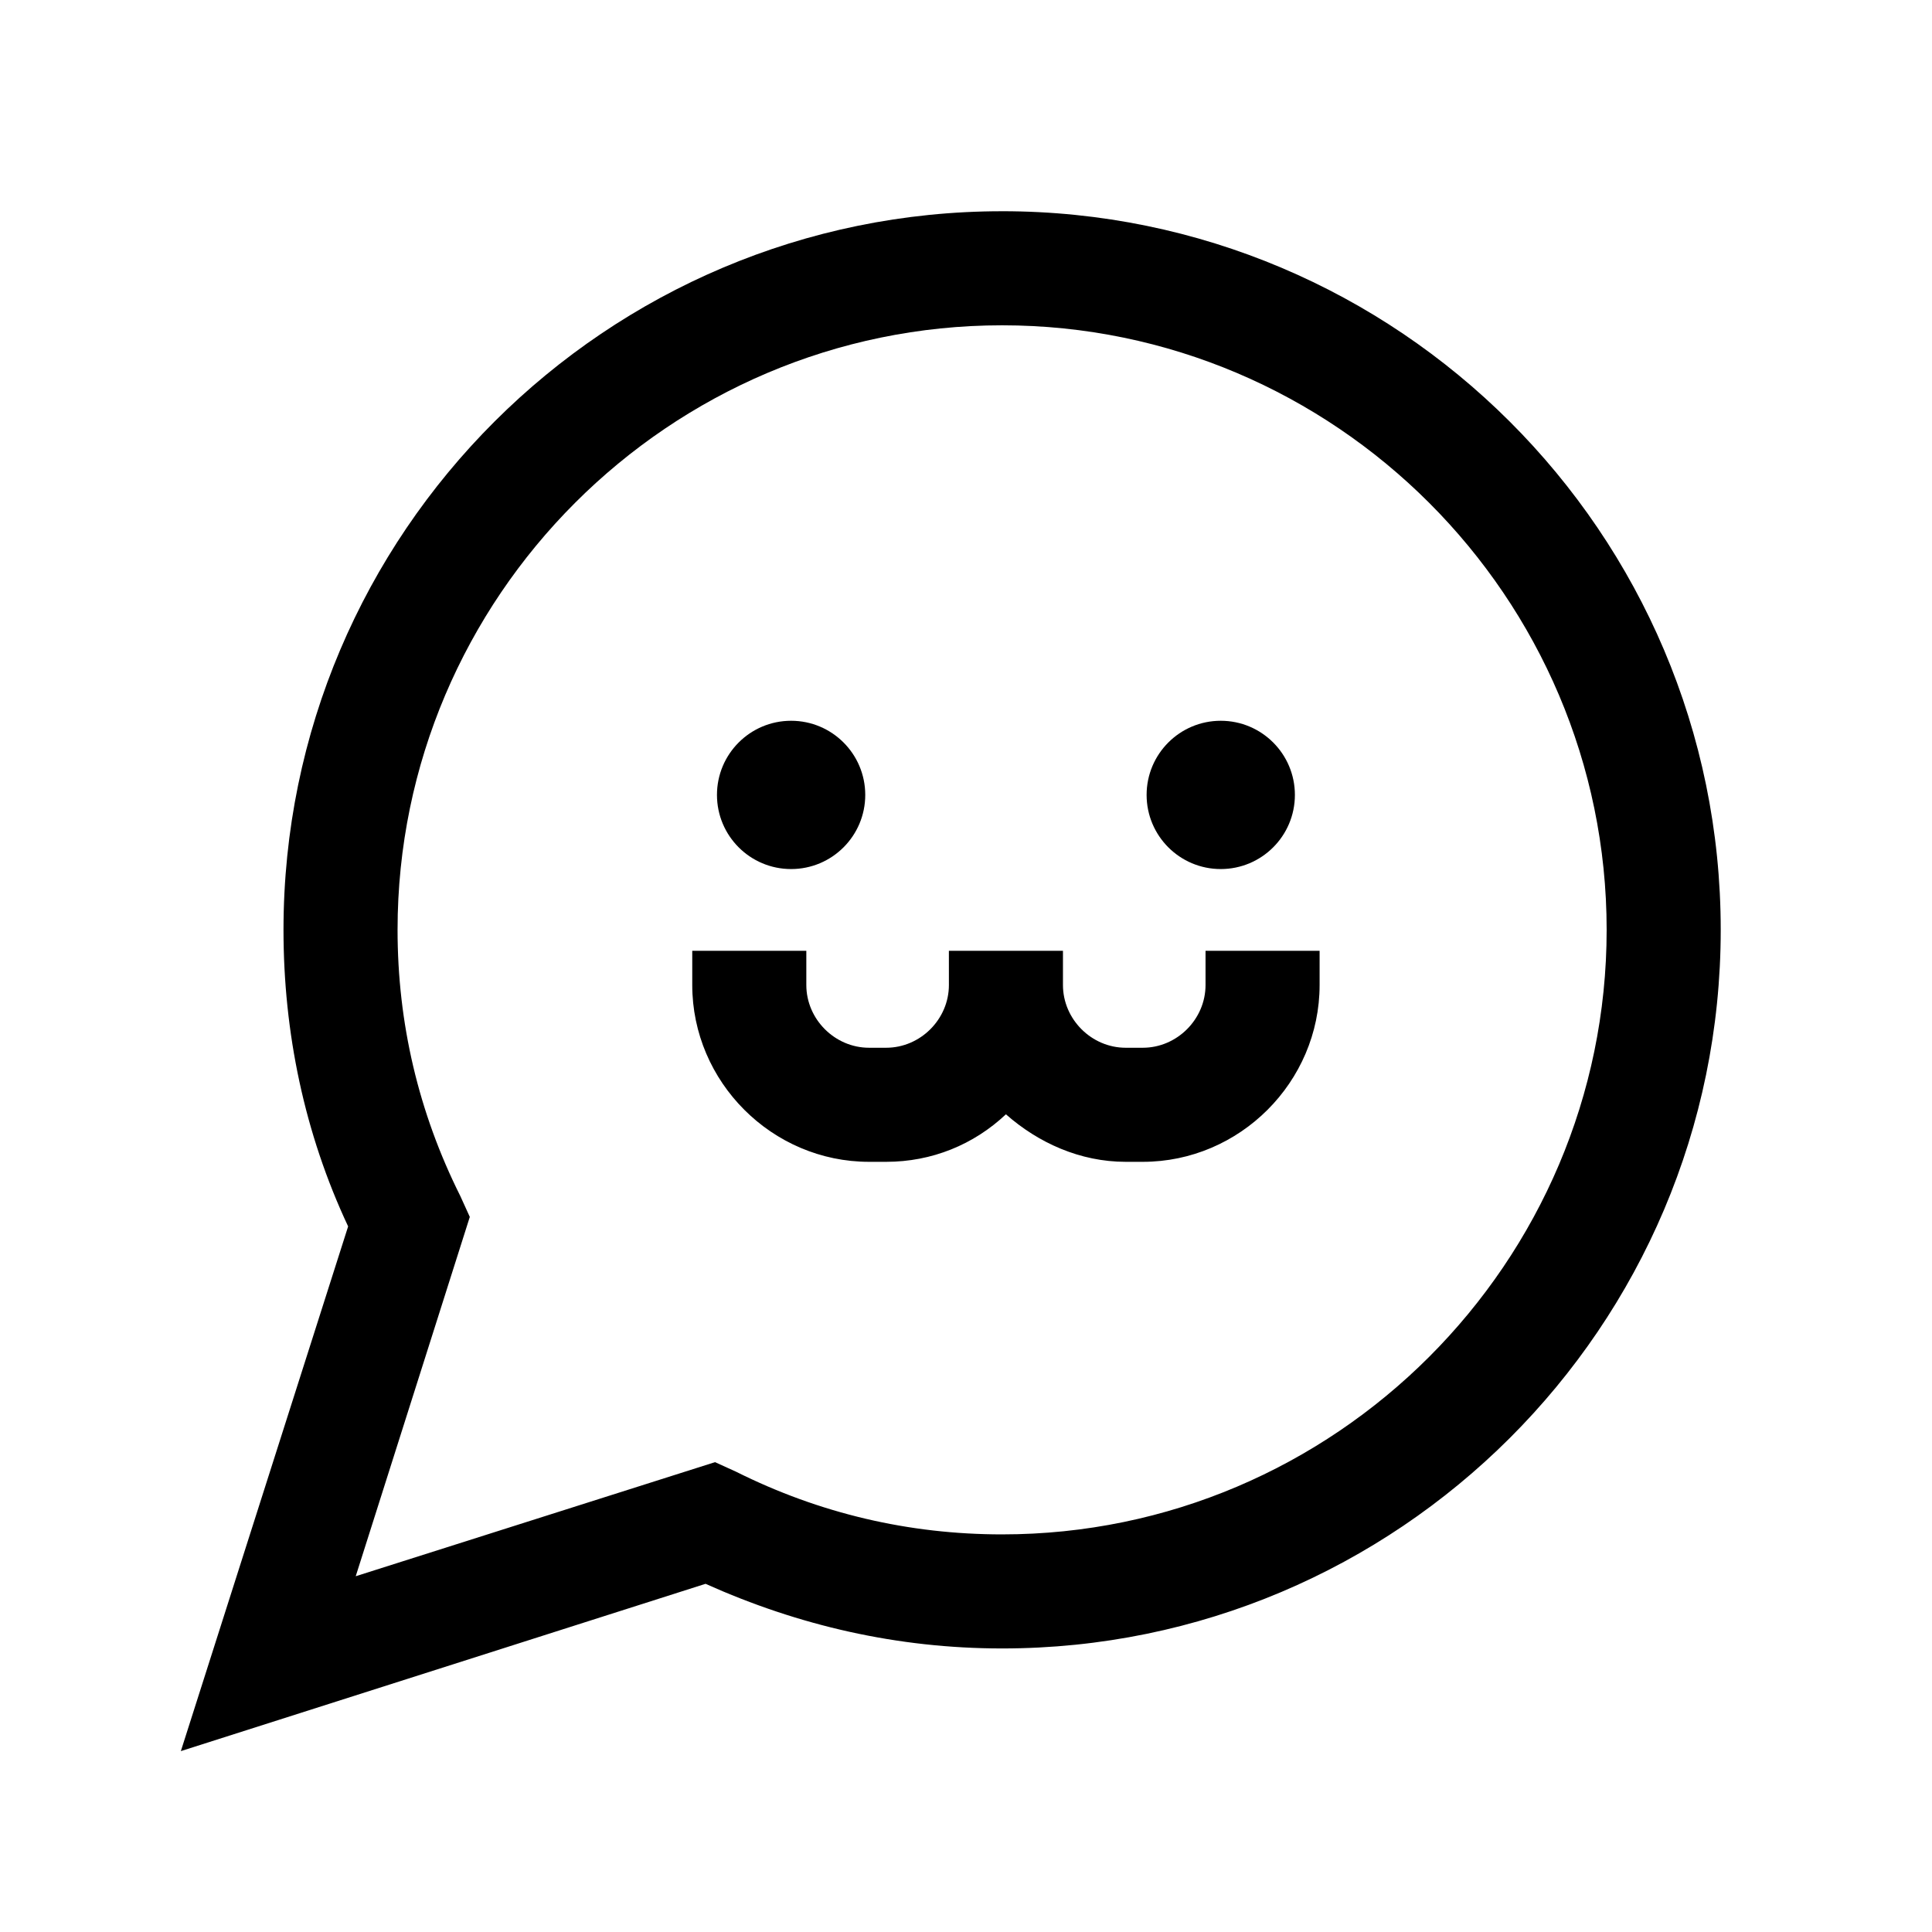
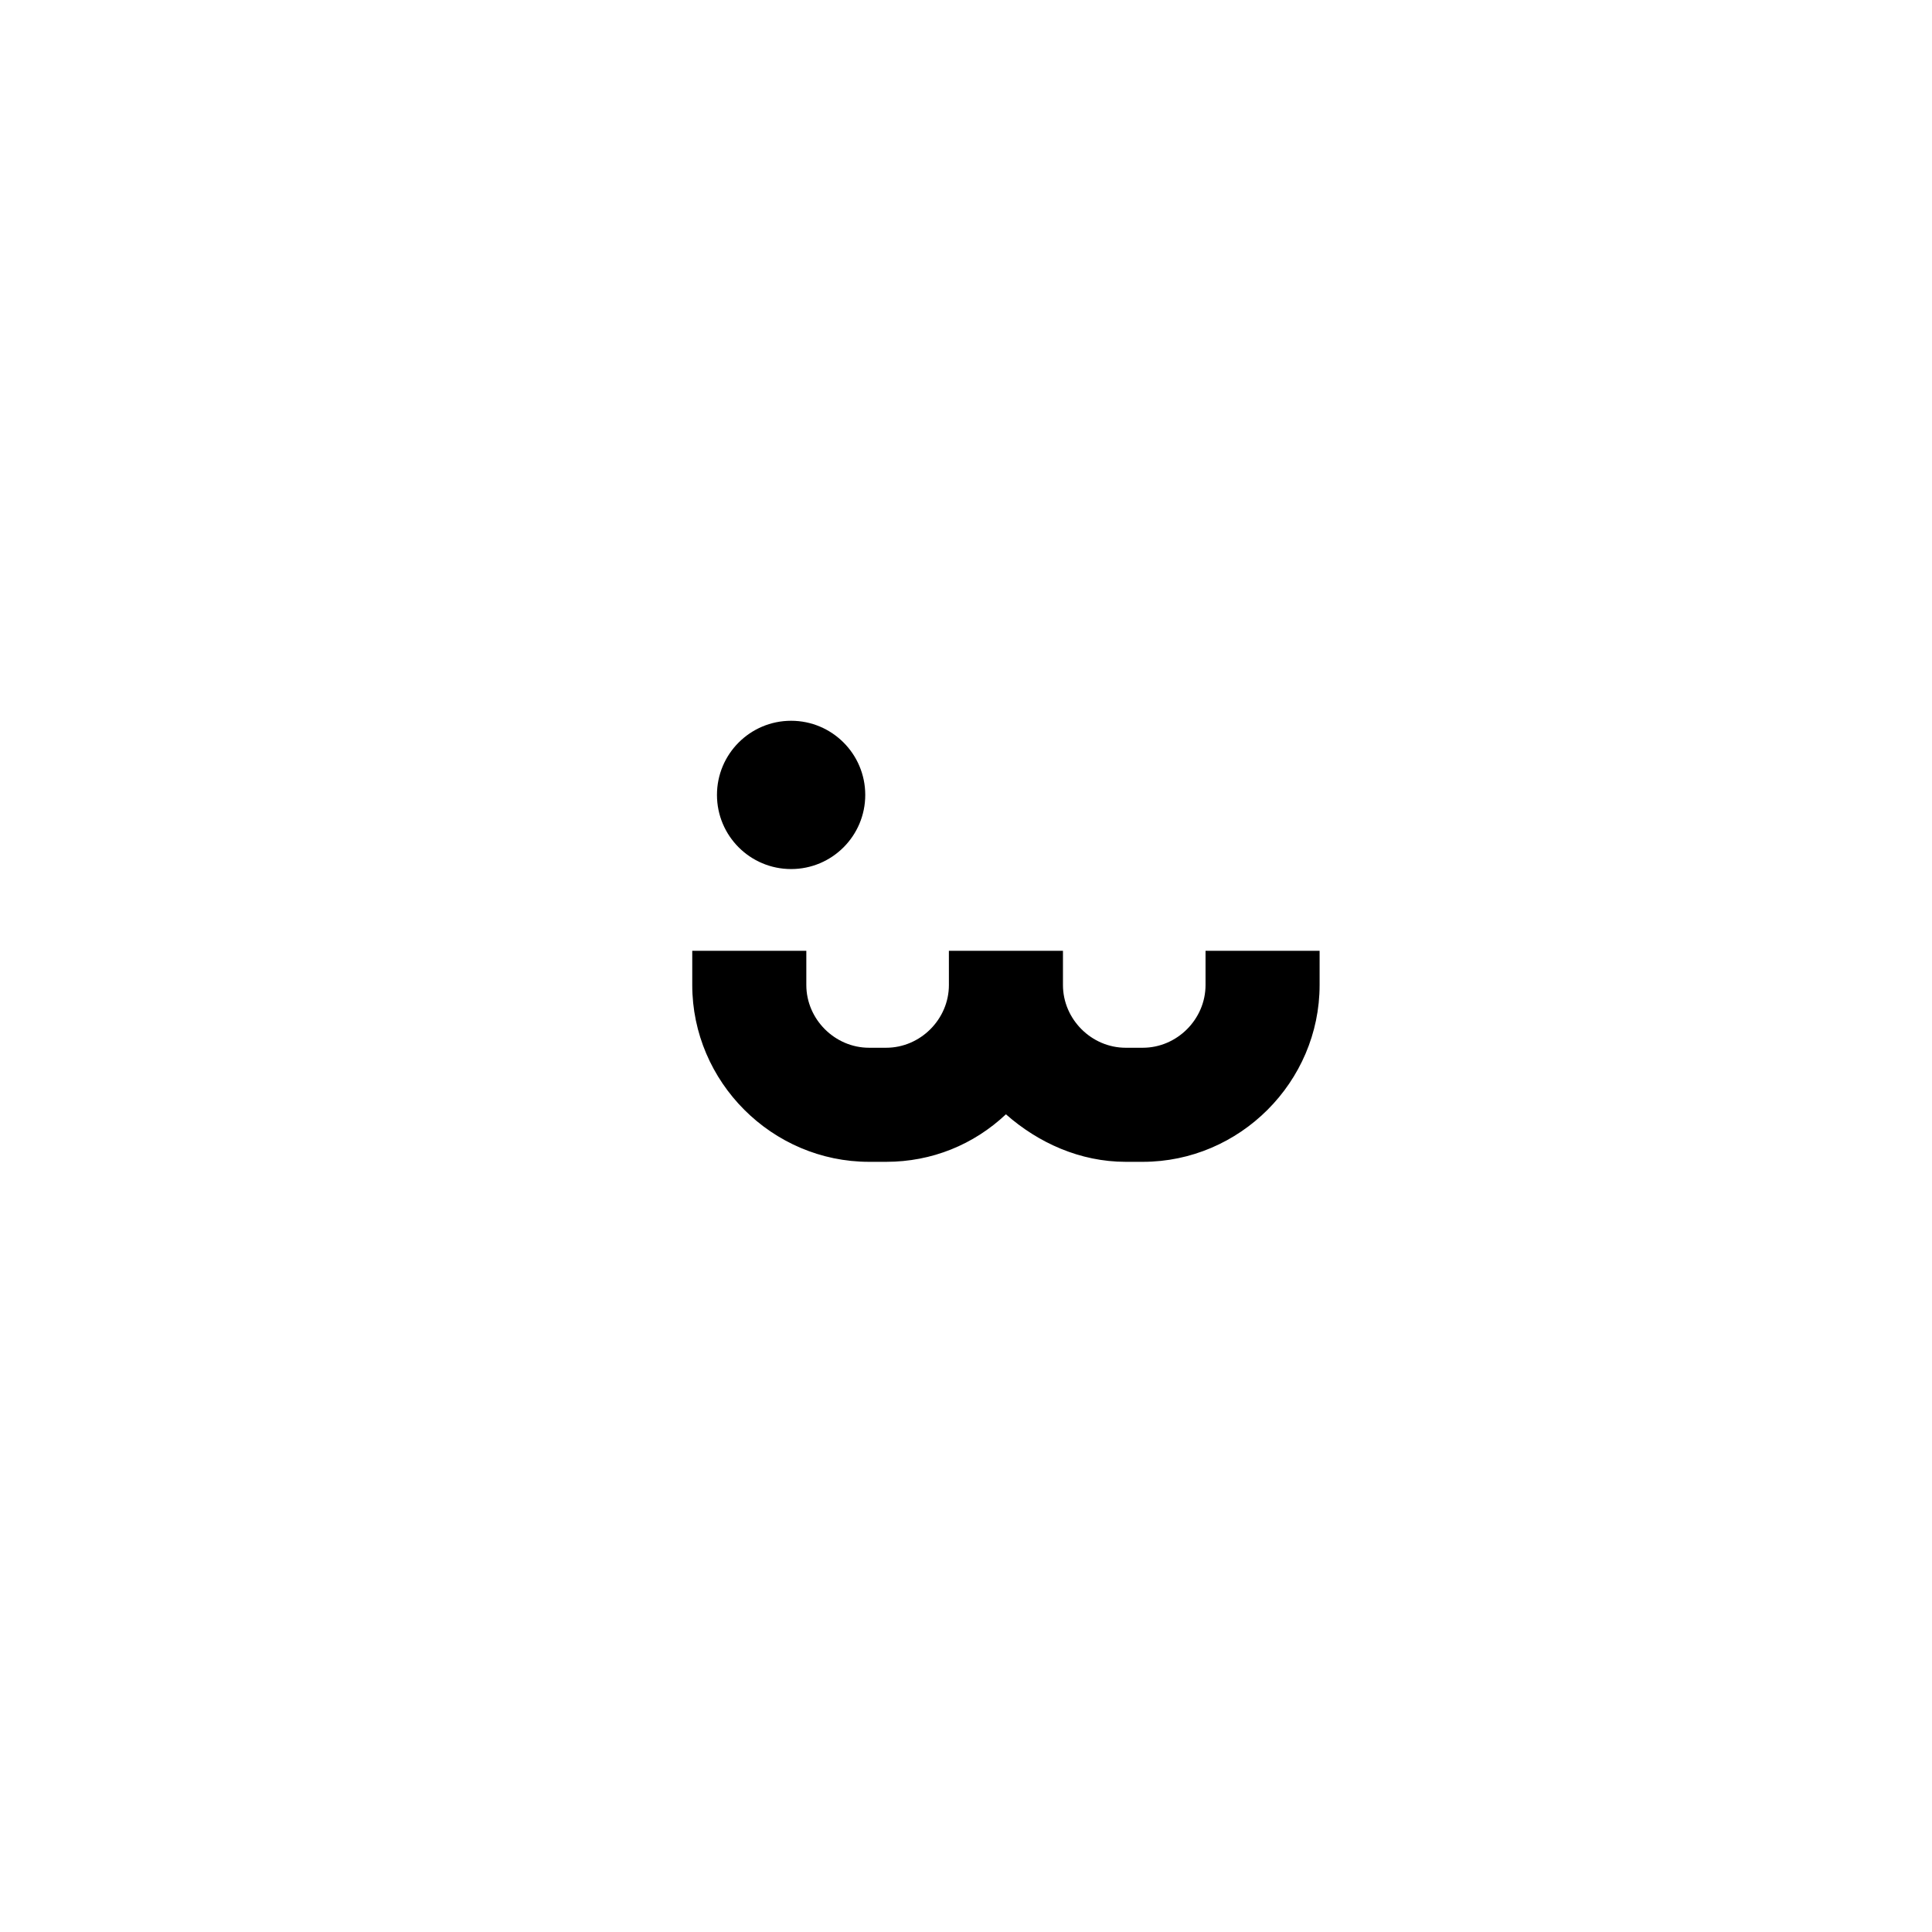
<svg xmlns="http://www.w3.org/2000/svg" fill="#000000" width="800px" height="800px" version="1.1" viewBox="144 144 512 512">
  <g>
-     <path d="m409.57 199.98c-104.79 0-190.44 85.145-190.44 190.44 0 27.207 5.543 53.906 17.129 78.594l-44.332 139.05 139.05-44.336c24.688 11.082 50.883 17.129 78.594 17.129 104.79 0 190.44-85.145 190.44-190.44 0-105.29-85.648-190.44-190.44-190.44zm0 350.65c-24.688 0-48.367-5.543-70.535-16.625l-5.543-2.519-95.219 30.23 30.23-95.219-2.519-5.543c-11.082-22.168-16.625-45.848-16.625-70.535 0-88.168 72.043-160.21 160.21-160.21 88.168 0 160.21 72.043 160.21 160.21s-72.043 160.21-160.21 160.21z" />
    <path d="m373.3 354.66c0 10.852-8.797 19.648-19.648 19.648-10.852 0-19.648-8.797-19.648-19.648s8.797-19.648 19.648-19.648c10.852 0 19.648 8.797 19.648 19.648" />
-     <path d="m487.16 354.66c0 10.852-8.797 19.648-19.648 19.648-10.852 0-19.648-8.797-19.648-19.648s8.797-19.648 19.648-19.648c10.852 0 19.648 8.797 19.648 19.648" />
    <path d="m463.48 405.04c0 9.07-7.559 16.625-16.625 16.625h-4.535c-9.07 0-16.625-7.559-16.625-16.625v-9.07h-30.23l0.004 9.07c0 9.07-7.559 16.625-16.625 16.625h-4.535c-9.07 0-16.625-7.559-16.625-16.625v-9.07h-30.23v9.07c0 25.695 21.16 46.855 46.855 46.855h4.535c12.09 0 23.176-4.535 31.738-12.594 8.566 7.559 19.648 12.594 31.738 12.594h4.535c25.695 0 46.855-21.16 46.855-46.855v-9.07h-30.23z" />
  </g>
</svg>